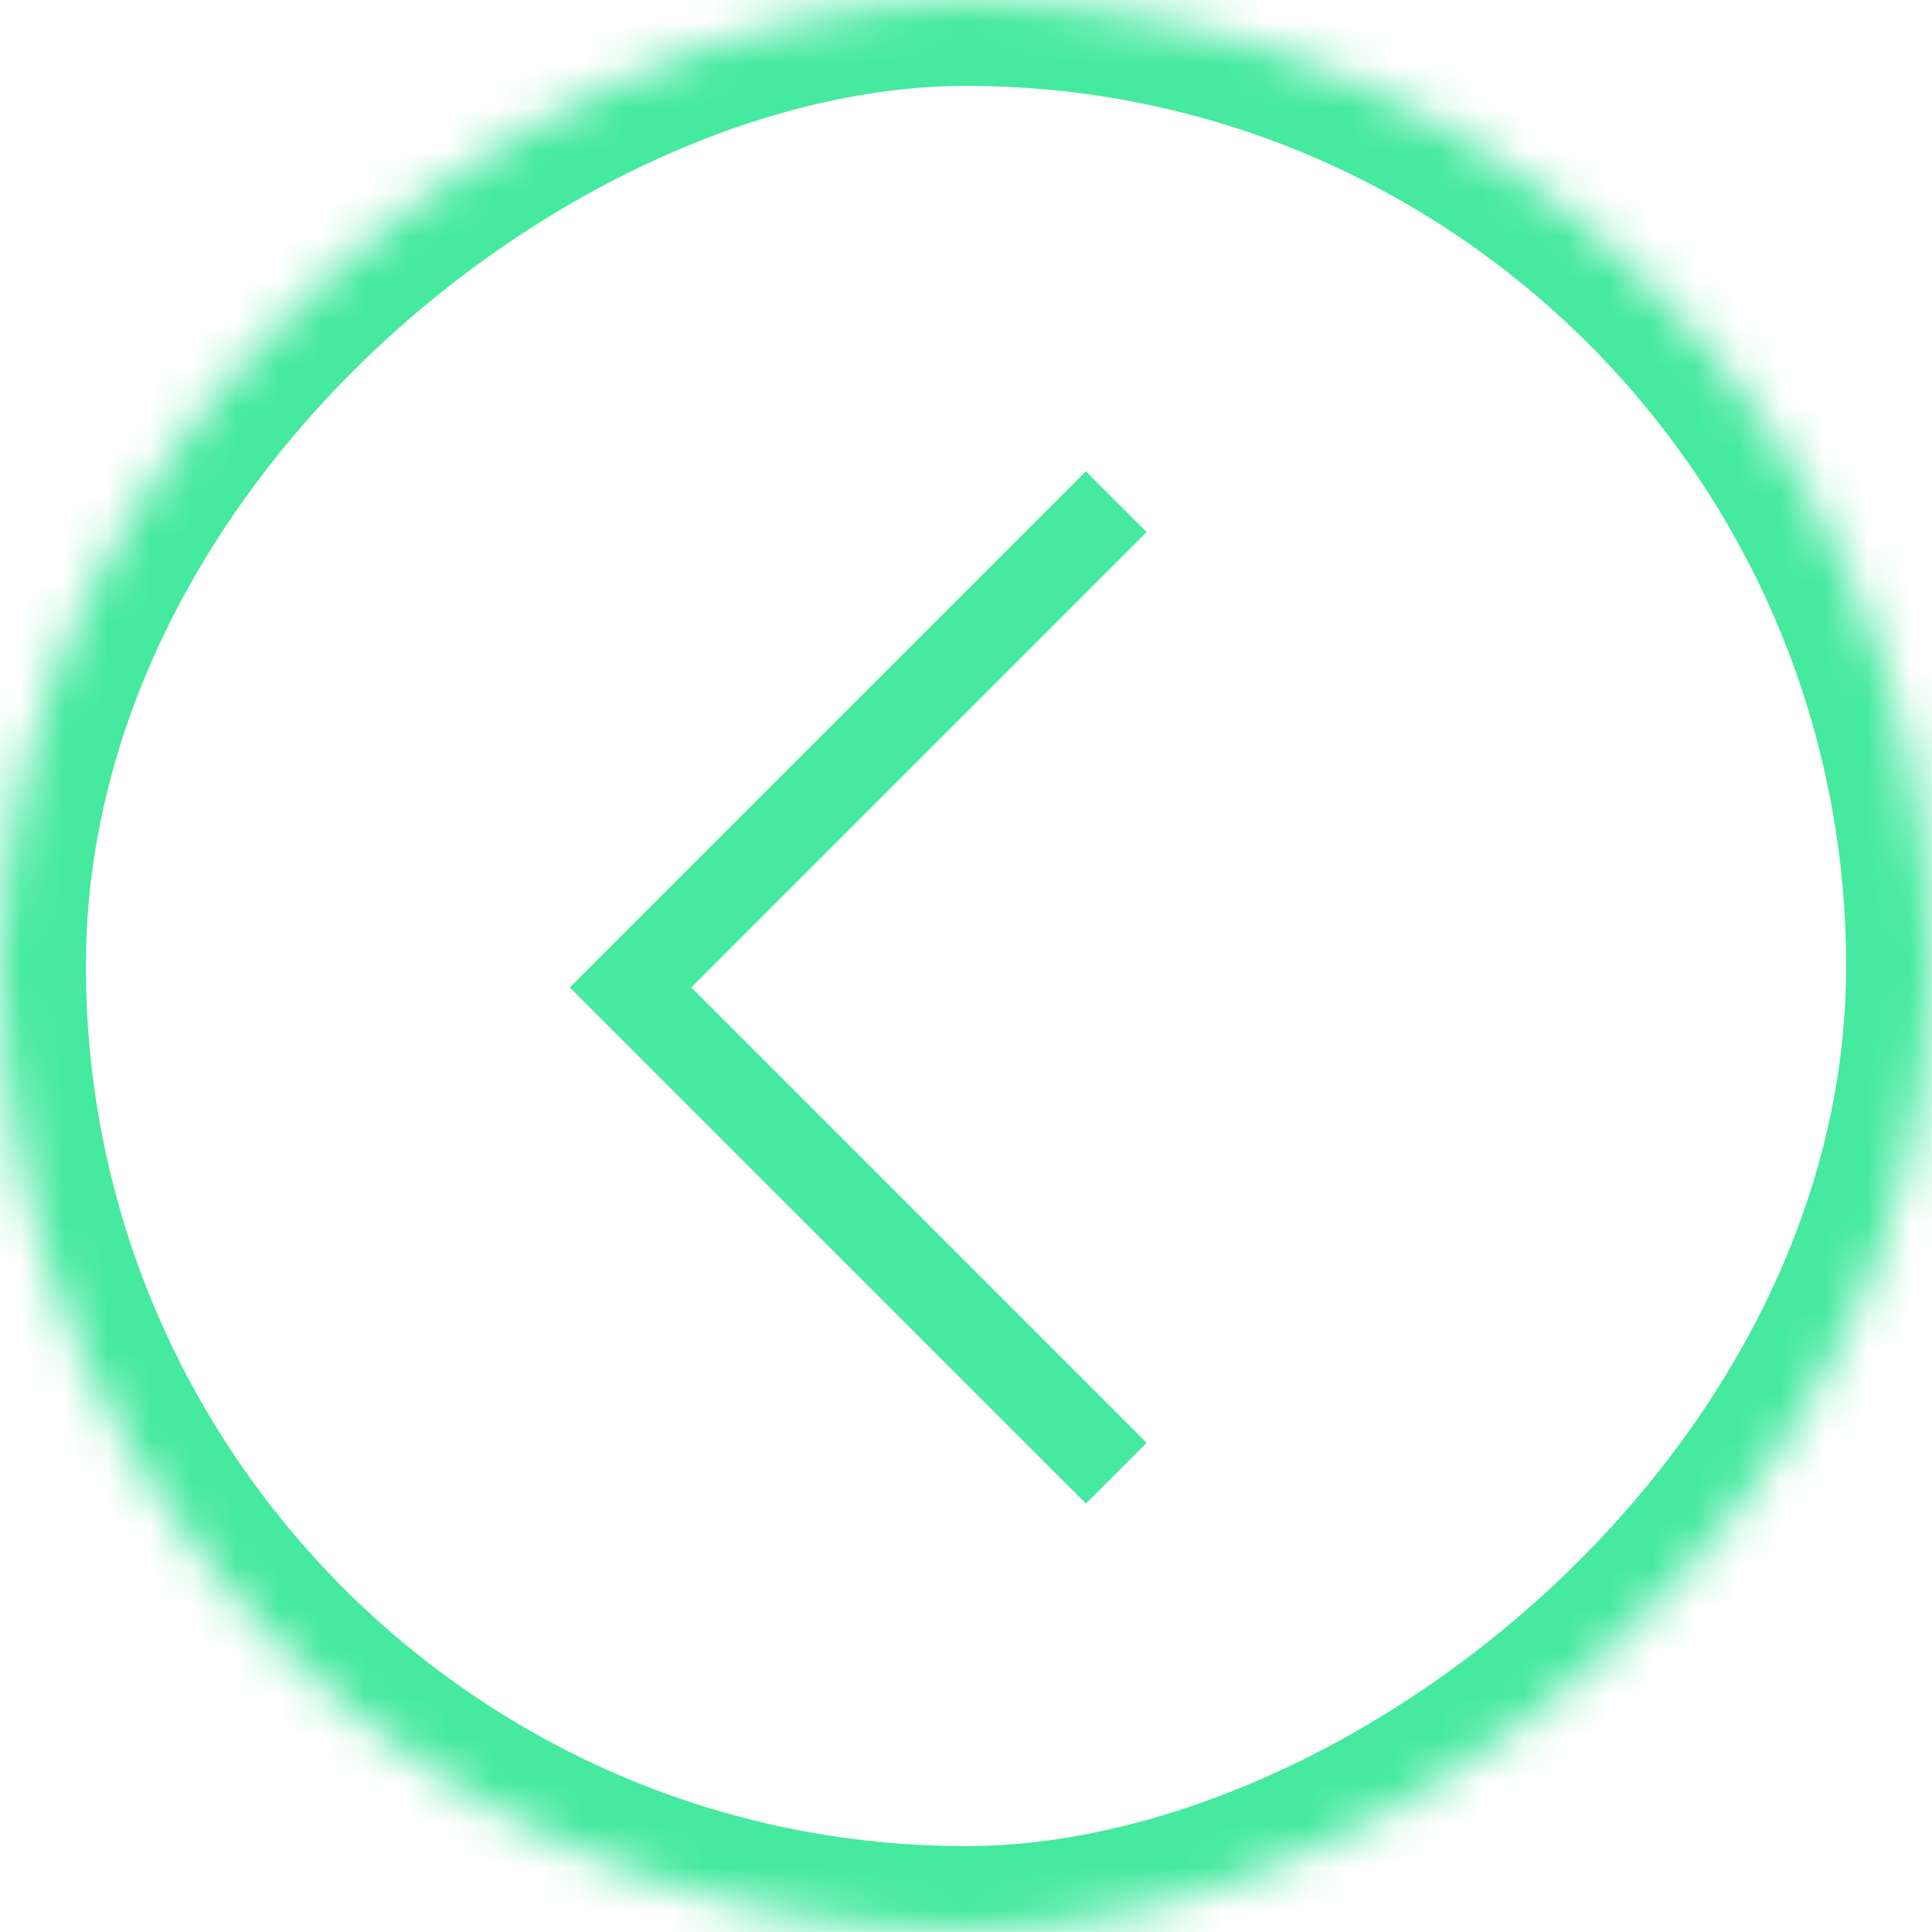
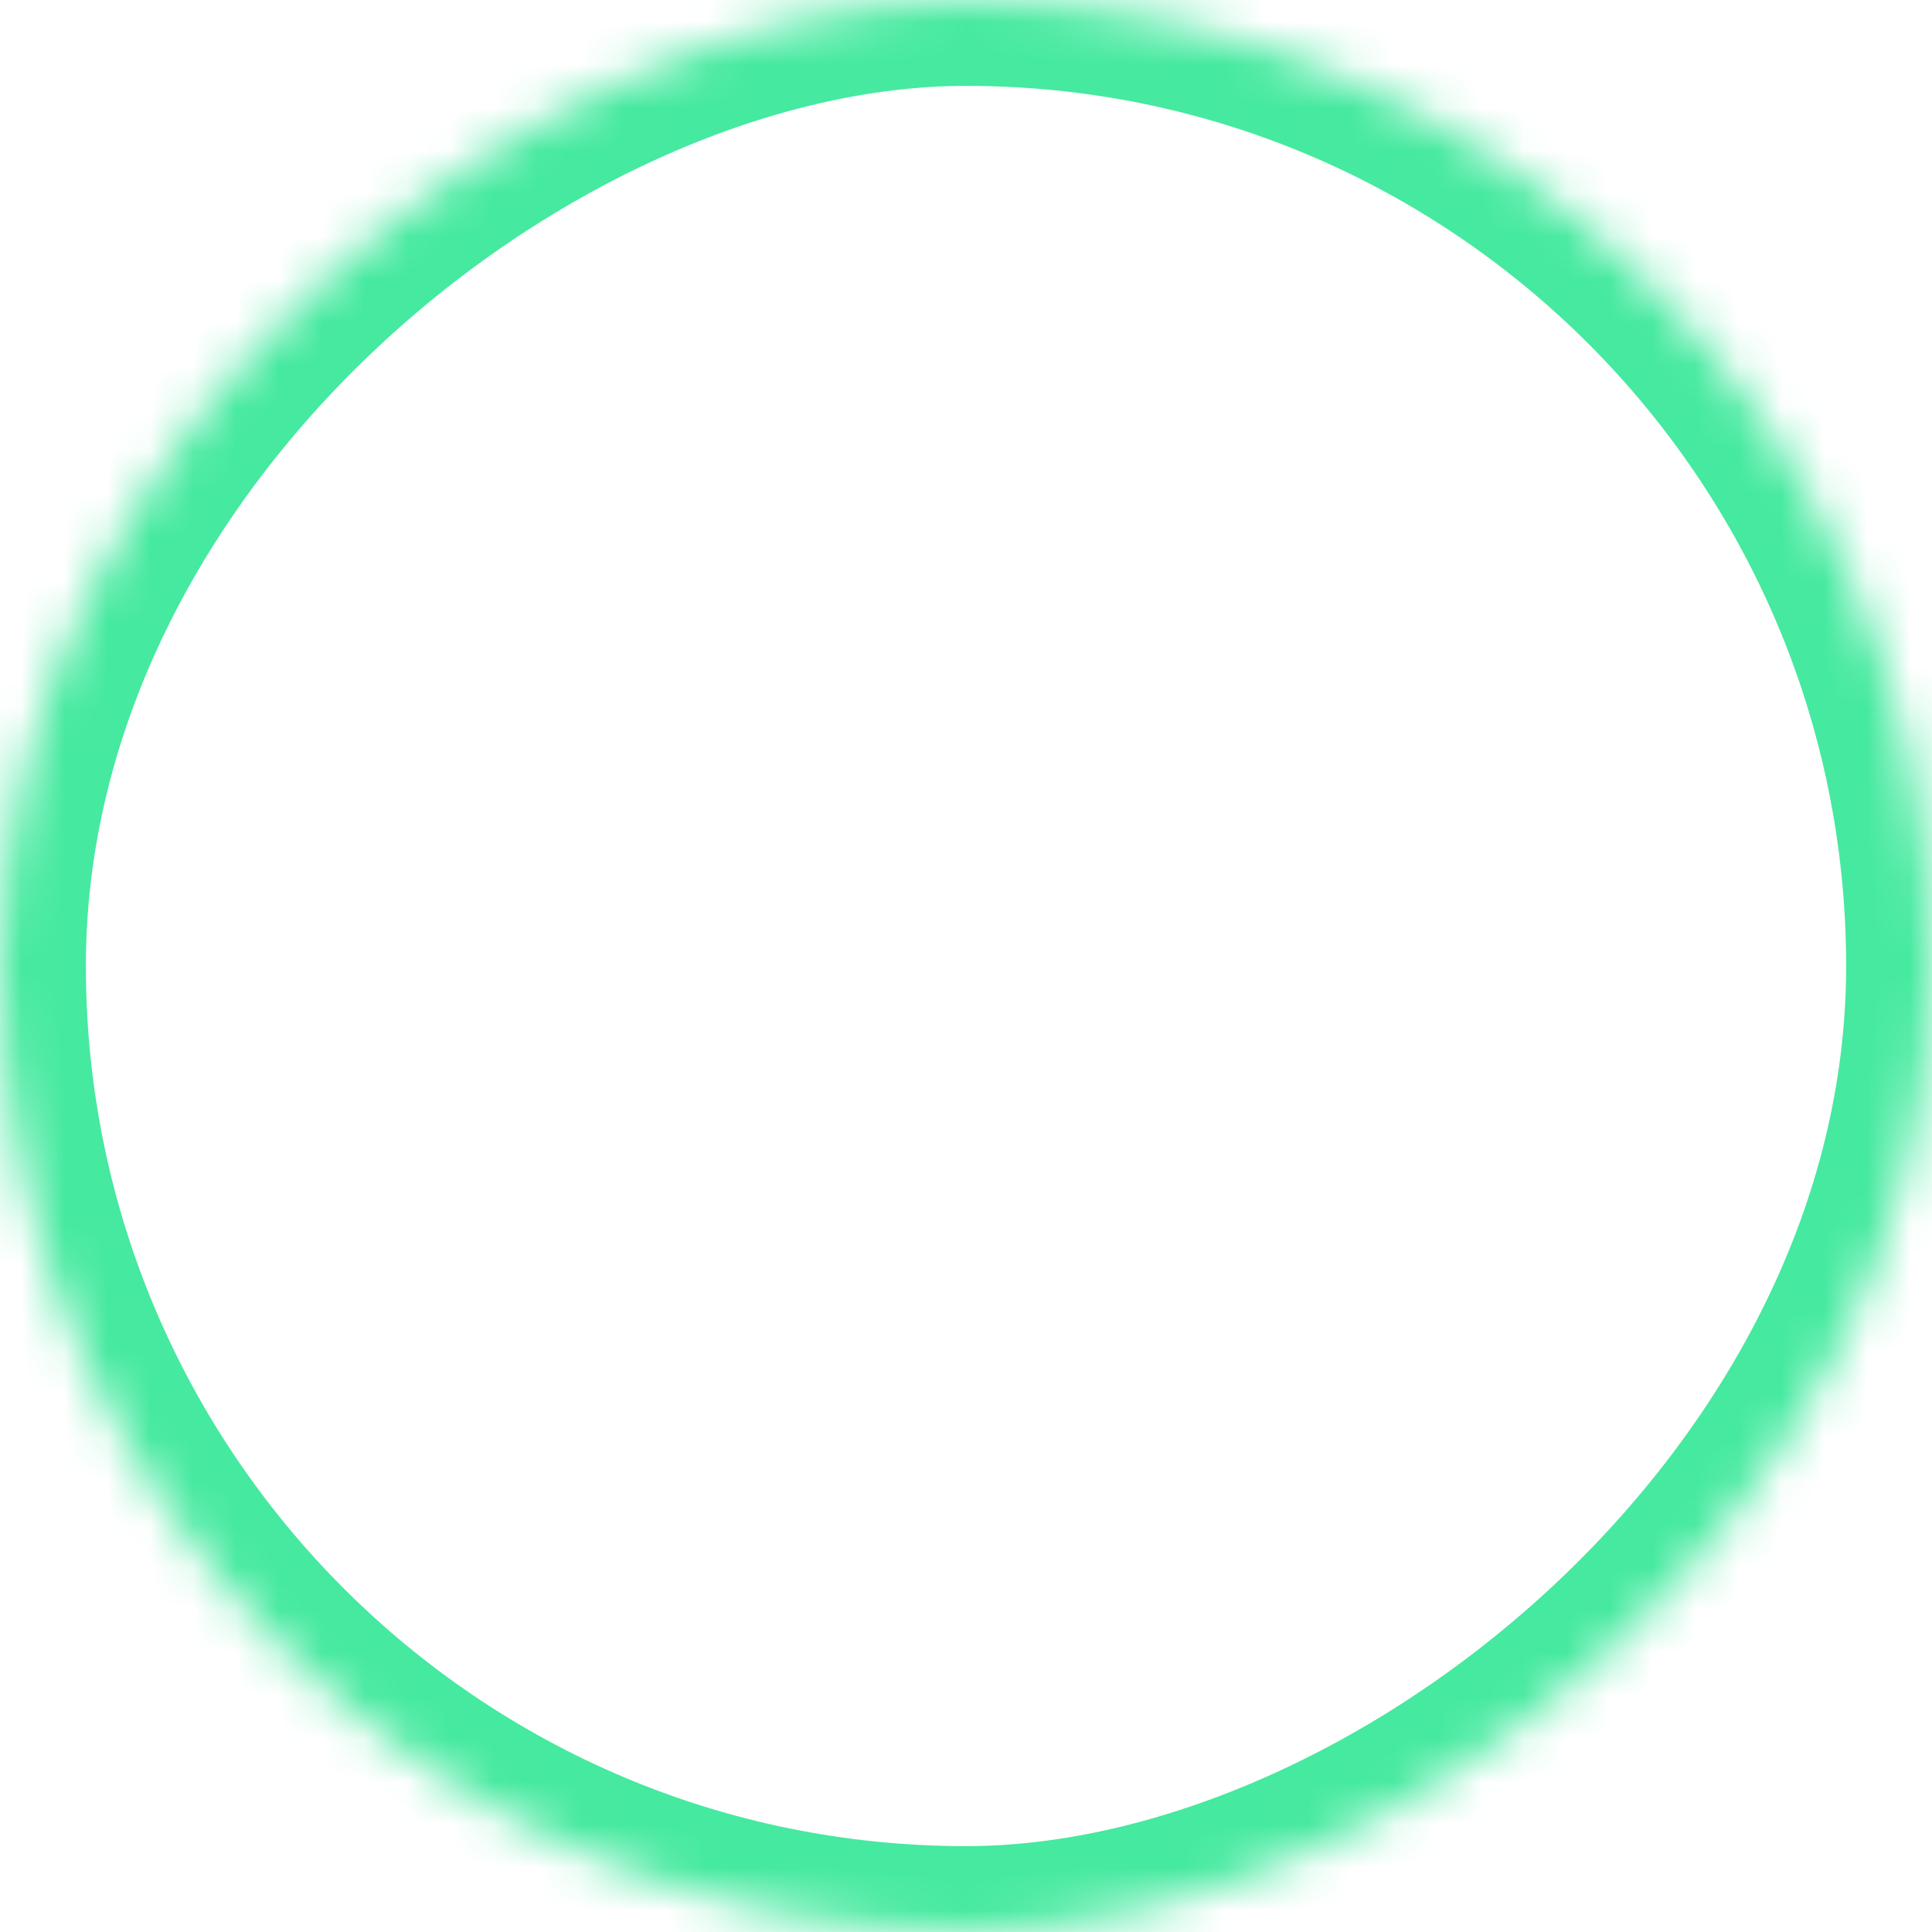
<svg xmlns="http://www.w3.org/2000/svg" xmlns:xlink="http://www.w3.org/1999/xlink" width="45px" height="45px" viewBox="0 0 45 45" version="1.1">
  <title>back</title>
  <desc>Created with Sketch.</desc>
  <defs>
    <rect id="path-1" x="0" y="0" width="45" height="45" rx="22.5" />
    <mask id="mask-2" maskContentUnits="userSpaceOnUse" maskUnits="objectBoundingBox" x="0" y="0" width="45" height="45" fill="white">
      <use xlink:href="#path-1" />
    </mask>
  </defs>
  <g id="TheGuarantors-2017" stroke="none" stroke-width="1" fill="none" fill-rule="evenodd">
    <g id="Home-ALT-COLORS_CORRECT-TYPE-Copy" transform="translate(-126, -4001)" stroke="#45E99F">
      <g id="back" transform="translate(148.5, 4023.5) rotate(-270) translate(-148.5, -4023.5) translate(126, 4001)">
        <use id="Rectangle" mask="url(#mask-2)" stroke-width="4" xlink:href="#path-1" />
-         <polyline id="Path-2" stroke-width="2" transform="translate(23, 19) rotate(-315) translate(-23, -19) " points="15 27 31 27 31 11" />
      </g>
    </g>
  </g>
</svg>